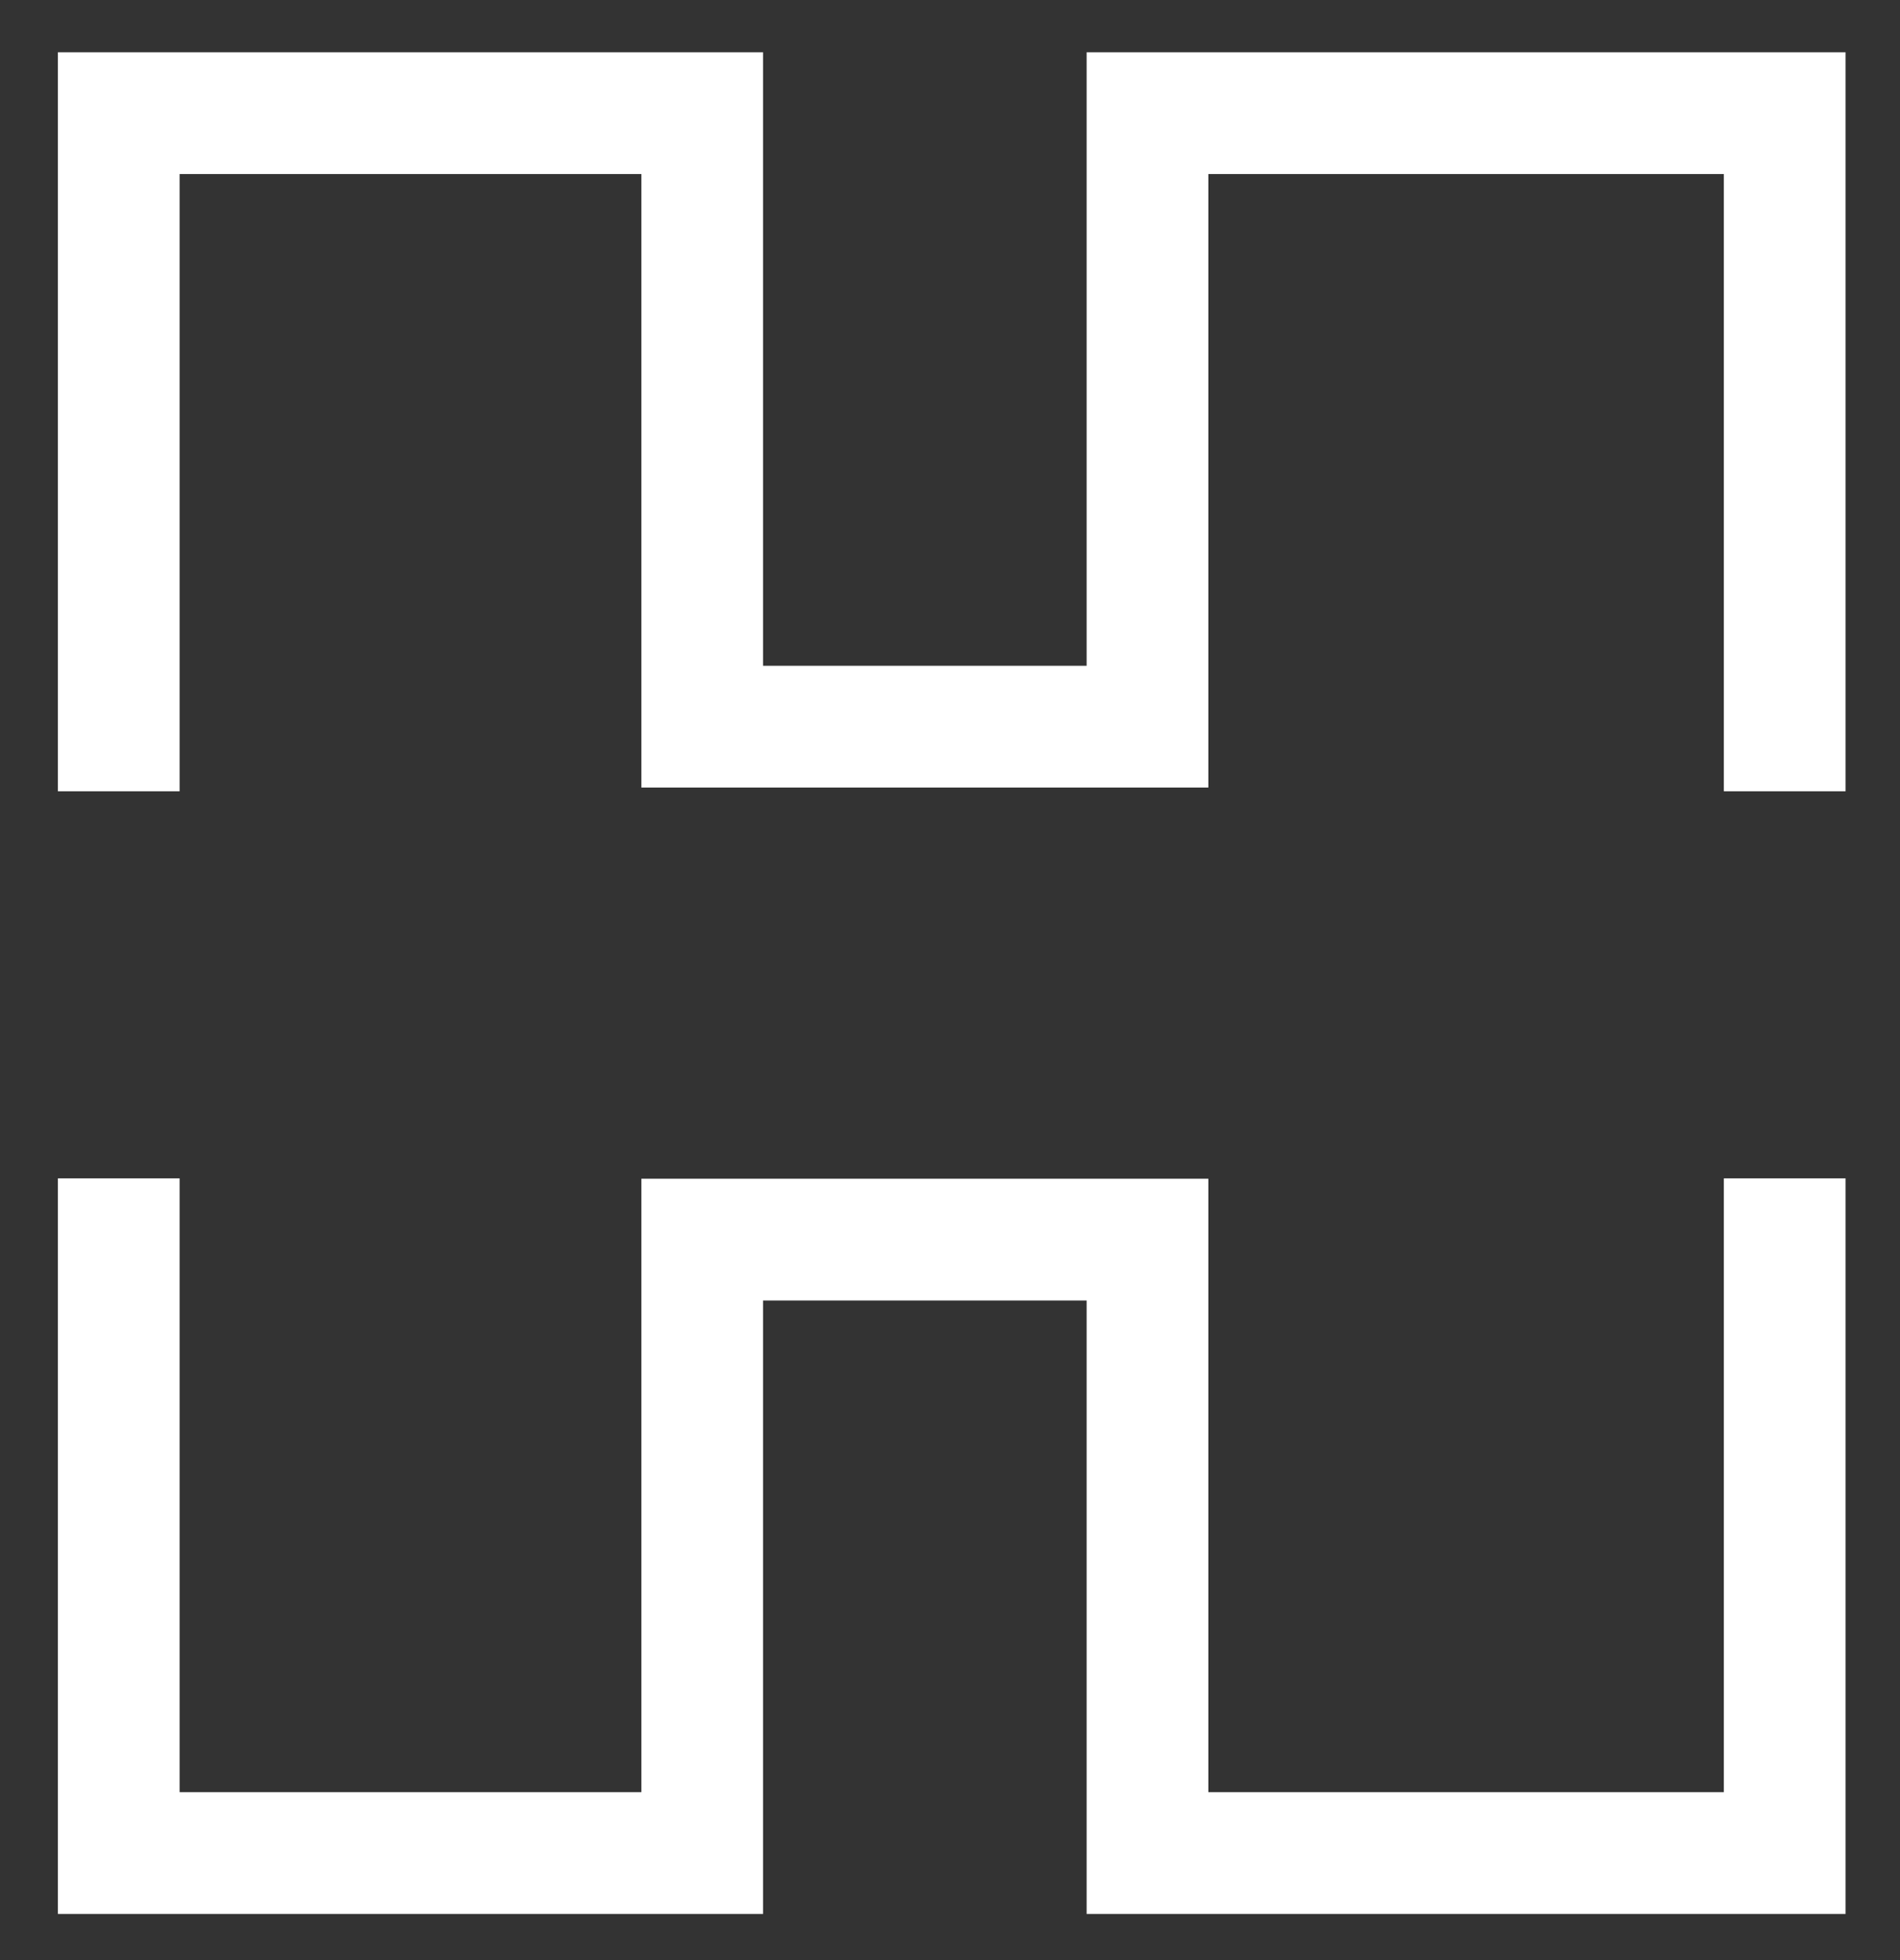
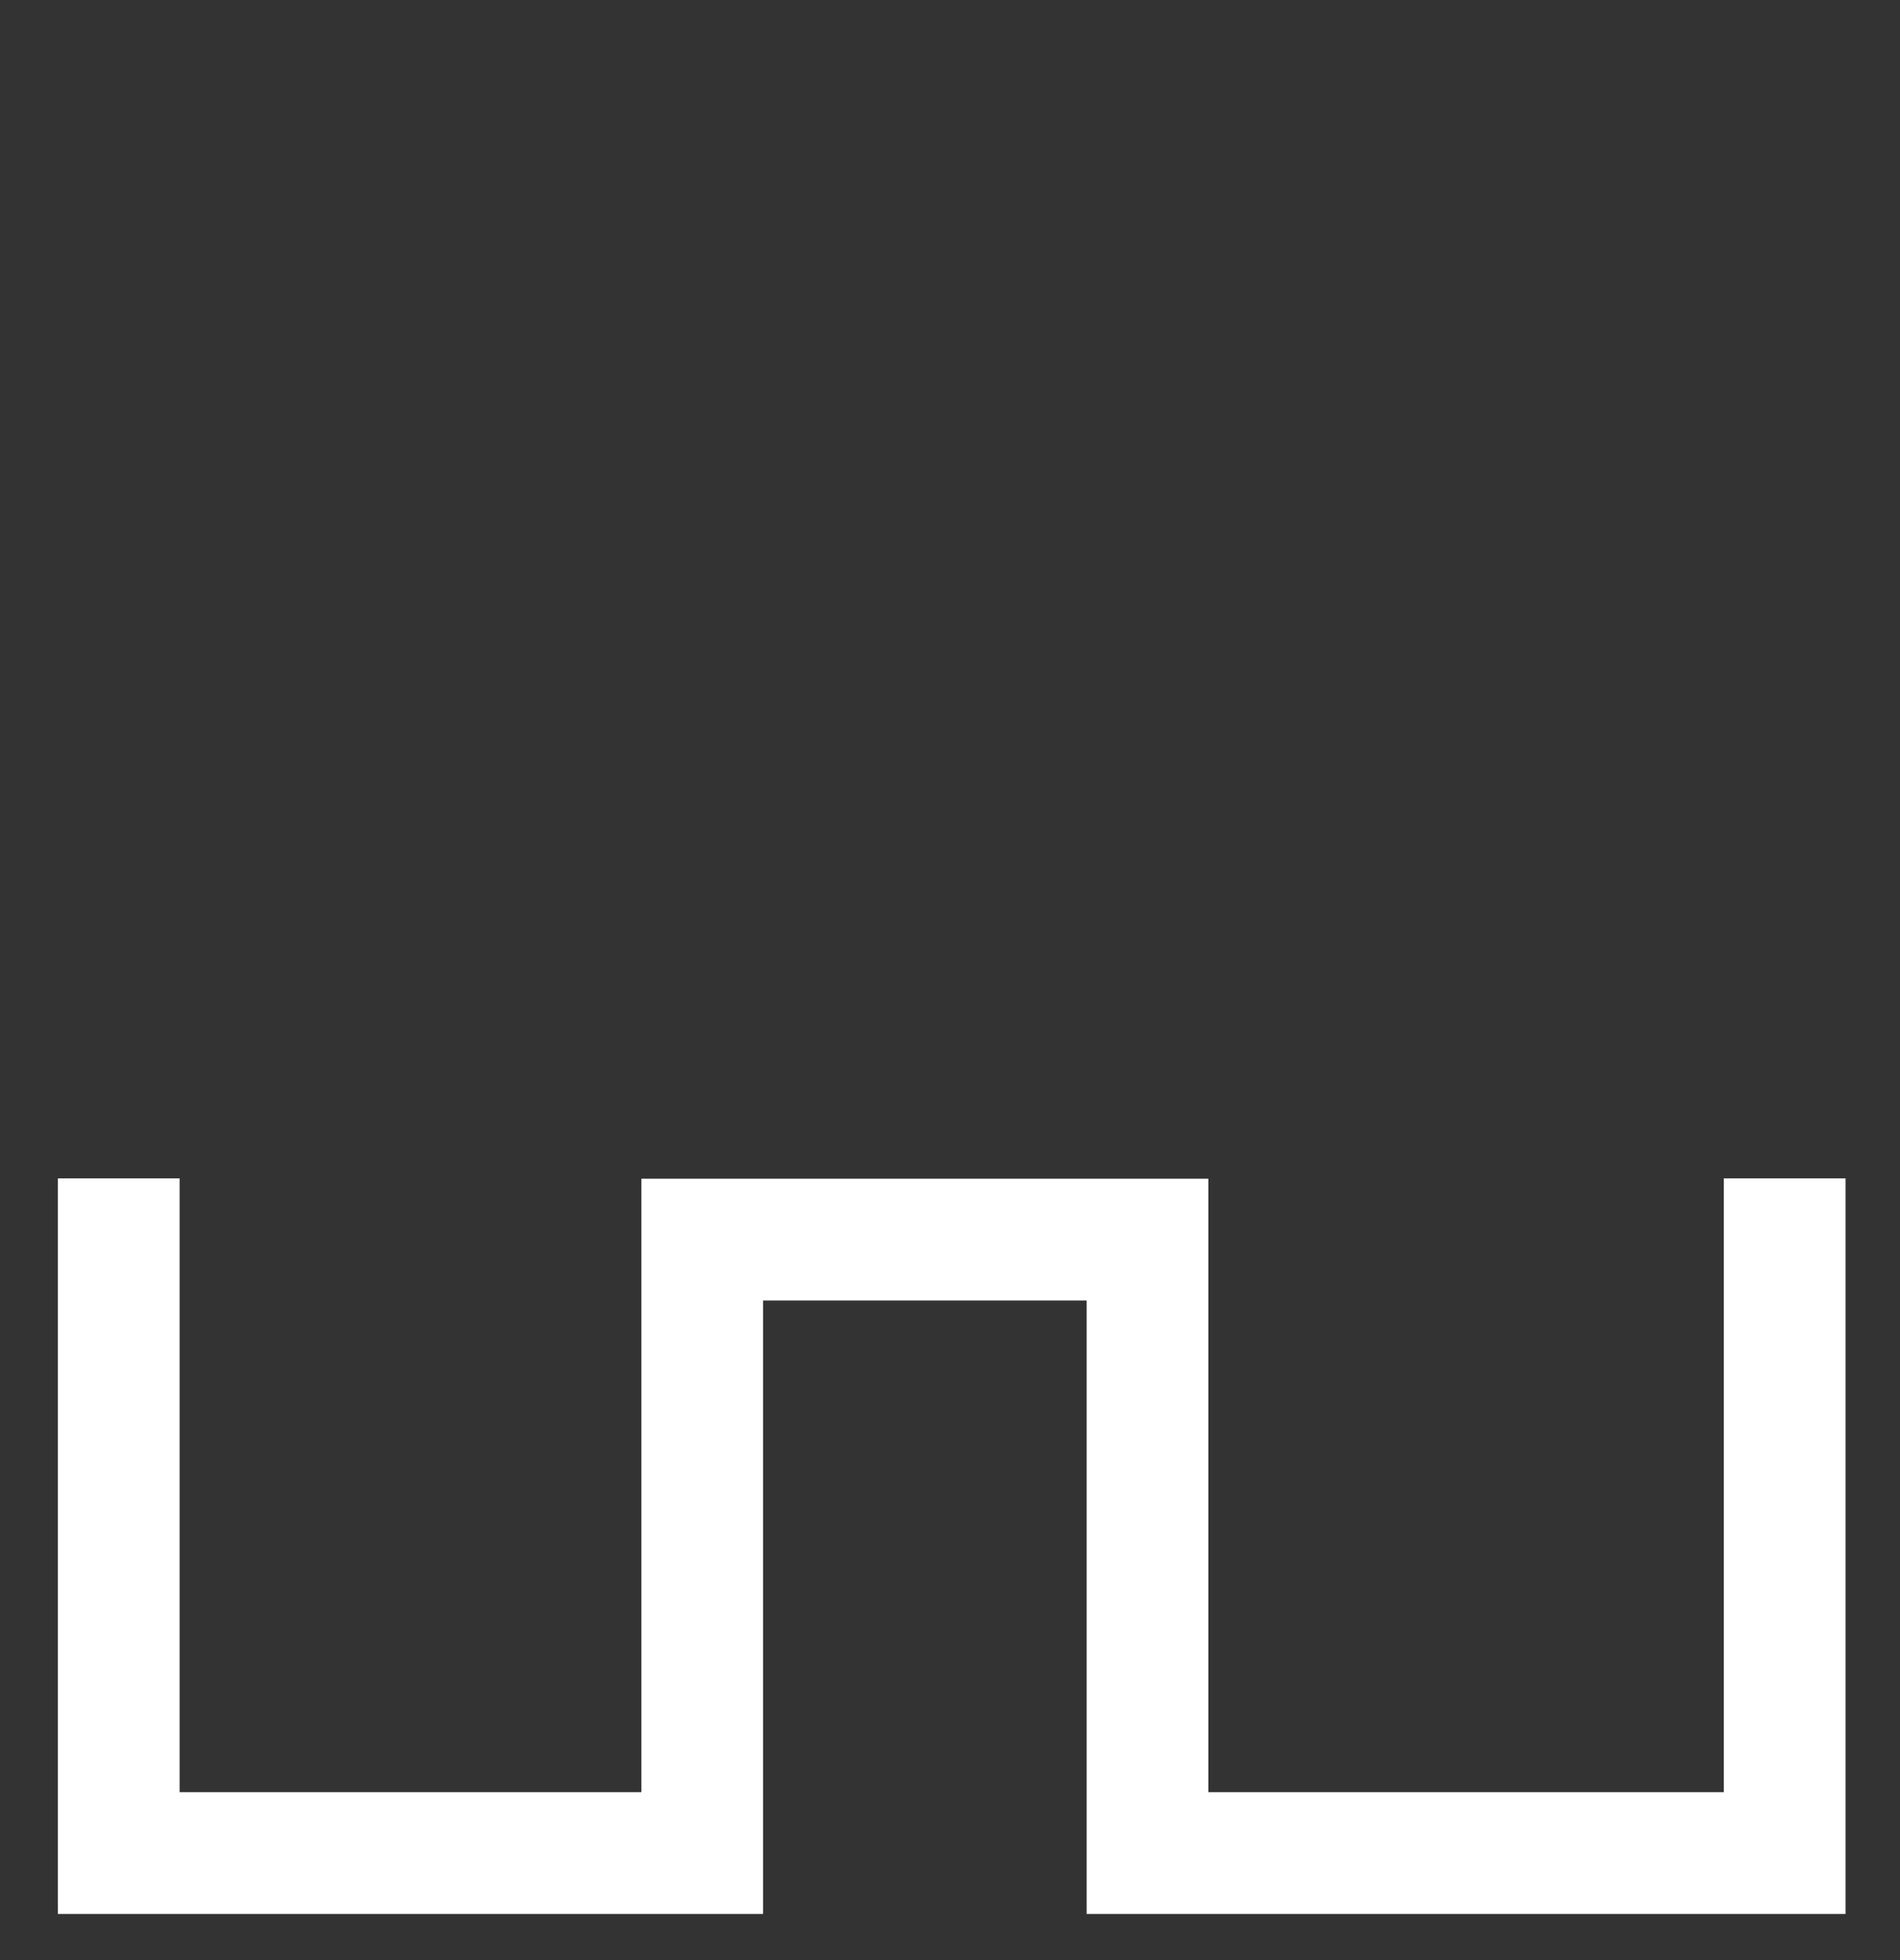
<svg xmlns="http://www.w3.org/2000/svg" width="32px" height="33px" viewBox="0 0 32 33" version="1.1">
  <rect x="0" y="0" width="32" height="33" fill="#333333" stroke="none" />
  <title>symb_hetch</title>
  <desc>Created with Sketch.</desc>
  <g id="webb" stroke="none" stroke-width="1" fill="none" fill-rule="evenodd">
    <g id="Group-6-Copy-2" transform="translate(-59, -119)" stroke="#FFFFFF" stroke-width="2.05">
      <g id="menu" transform="translate(61, 120)">
        <g id="hetch_symb">
          <g id="symb_hetch" transform="translate(0, 0.906)">
-             <polyline id="Path-2-Copy-28" transform="translate(14.029, 5.708) scale(1, -1) translate(-14.029, -5.708) " points="7.9730509e-13 6.44521473e-13 -1.39565675e-16 11.417 9.827 11.417 9.827 1.088 17.326 1.088 17.326 11.417 28.058 11.417 28.058 6.44521473e-13" />
            <polyline id="Path-2-Copy-33" points="-1.39565675e-16 17.933 -1.39565675e-16 29.292 9.827 29.292 9.827 18.964 17.326 18.964 17.326 29.292 28.058 29.292 28.058 17.933" />
          </g>
        </g>
      </g>
    </g>
  </g>
</svg>